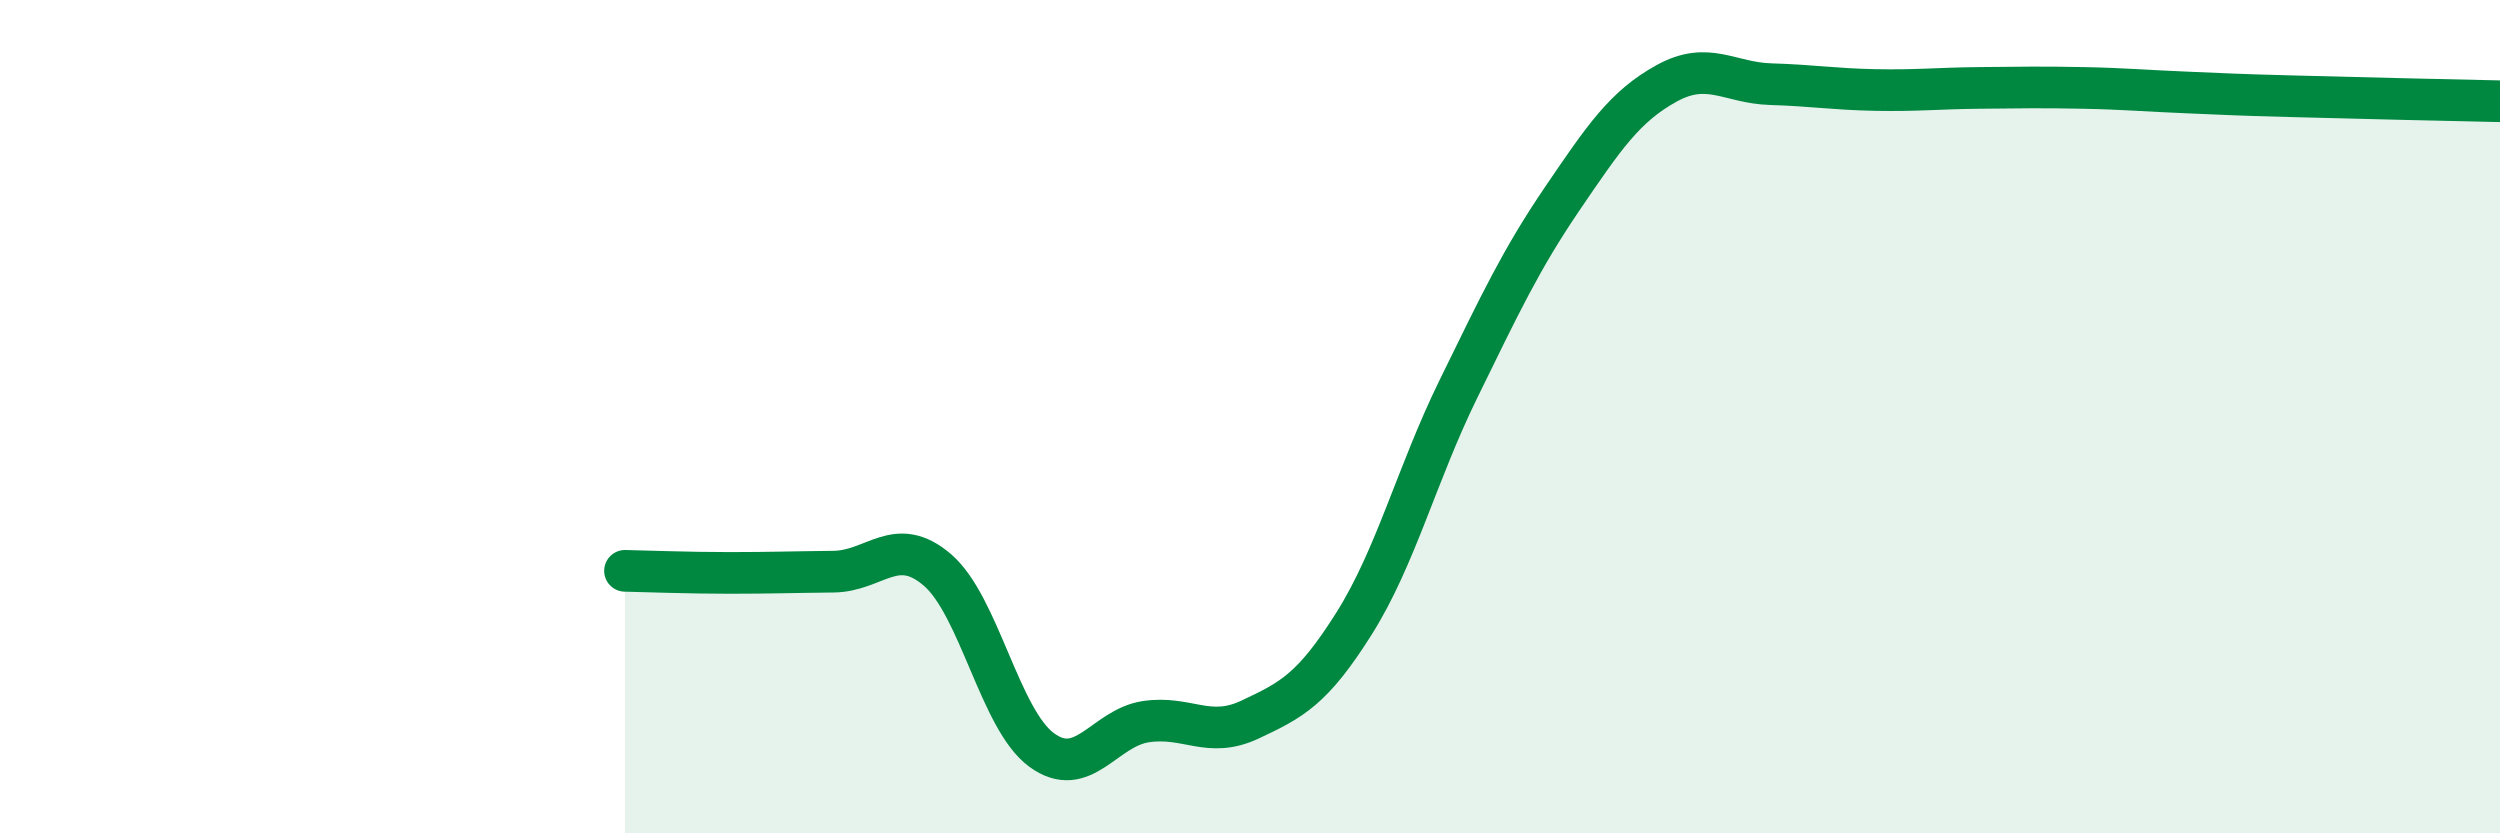
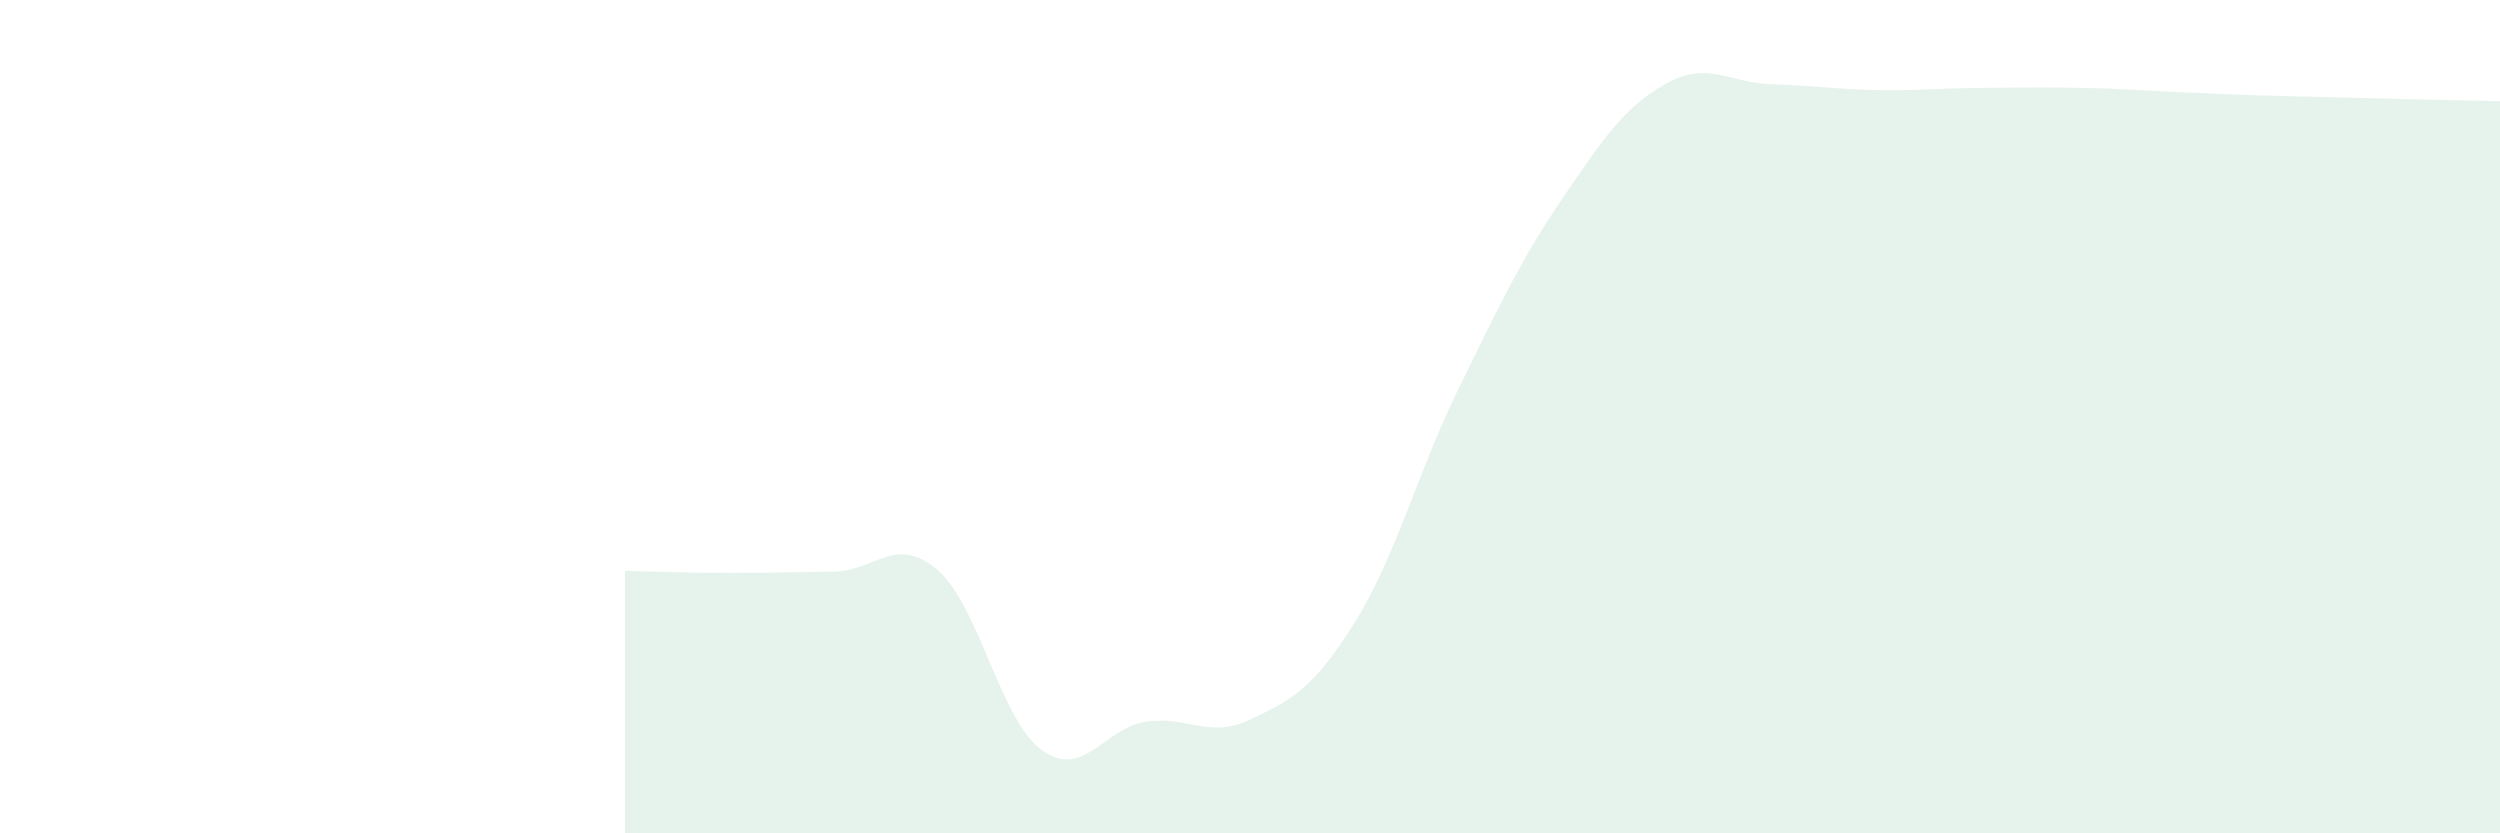
<svg xmlns="http://www.w3.org/2000/svg" width="60" height="20" viewBox="0 0 60 20">
  <path d="M 15,13.7 C 15.5,13.71 16.5,13.75 17.5,13.75 C 18.5,13.75 19,13.73 20,13.72 C 21,13.71 21.5,12.82 22.5,13.68 C 23.5,14.54 24,17.27 25,18 C 26,18.73 26.5,17.47 27.5,17.32 C 28.5,17.17 29,17.74 30,17.27 C 31,16.8 31.5,16.55 32.5,14.96 C 33.5,13.37 34,11.38 35,9.34 C 36,7.3 36.5,6.23 37.5,4.76 C 38.5,3.29 39,2.55 40,2 C 41,1.45 41.5,1.99 42.5,2.02 C 43.5,2.05 44,2.14 45,2.16 C 46,2.18 46.5,2.12 47.5,2.11 C 48.5,2.1 49,2.09 50,2.11 C 51,2.13 51.5,2.18 52.5,2.22 C 53.5,2.26 53.5,2.27 55,2.31 C 56.5,2.35 59,2.41 60,2.43L60 20L15 20Z" fill="#008740" opacity="0.1" stroke-linecap="round" stroke-linejoin="round" />
-   <path d="M 15,13.7 C 15.5,13.71 16.5,13.75 17.5,13.75 C 18.5,13.75 19,13.73 20,13.72 C 21,13.71 21.5,12.82 22.5,13.68 C 23.5,14.54 24,17.27 25,18 C 26,18.73 26.5,17.47 27.5,17.32 C 28.5,17.17 29,17.74 30,17.27 C 31,16.8 31.5,16.55 32.5,14.96 C 33.5,13.37 34,11.38 35,9.34 C 36,7.3 36.5,6.23 37.5,4.76 C 38.5,3.29 39,2.55 40,2 C 41,1.45 41.5,1.99 42.5,2.02 C 43.5,2.05 44,2.14 45,2.16 C 46,2.18 46.5,2.12 47.5,2.11 C 48.5,2.1 49,2.09 50,2.11 C 51,2.13 51.5,2.18 52.5,2.22 C 53.5,2.26 53.5,2.27 55,2.31 C 56.5,2.35 59,2.41 60,2.43" stroke="#008740" stroke-width="1" fill="none" stroke-linecap="round" stroke-linejoin="round" />
</svg>